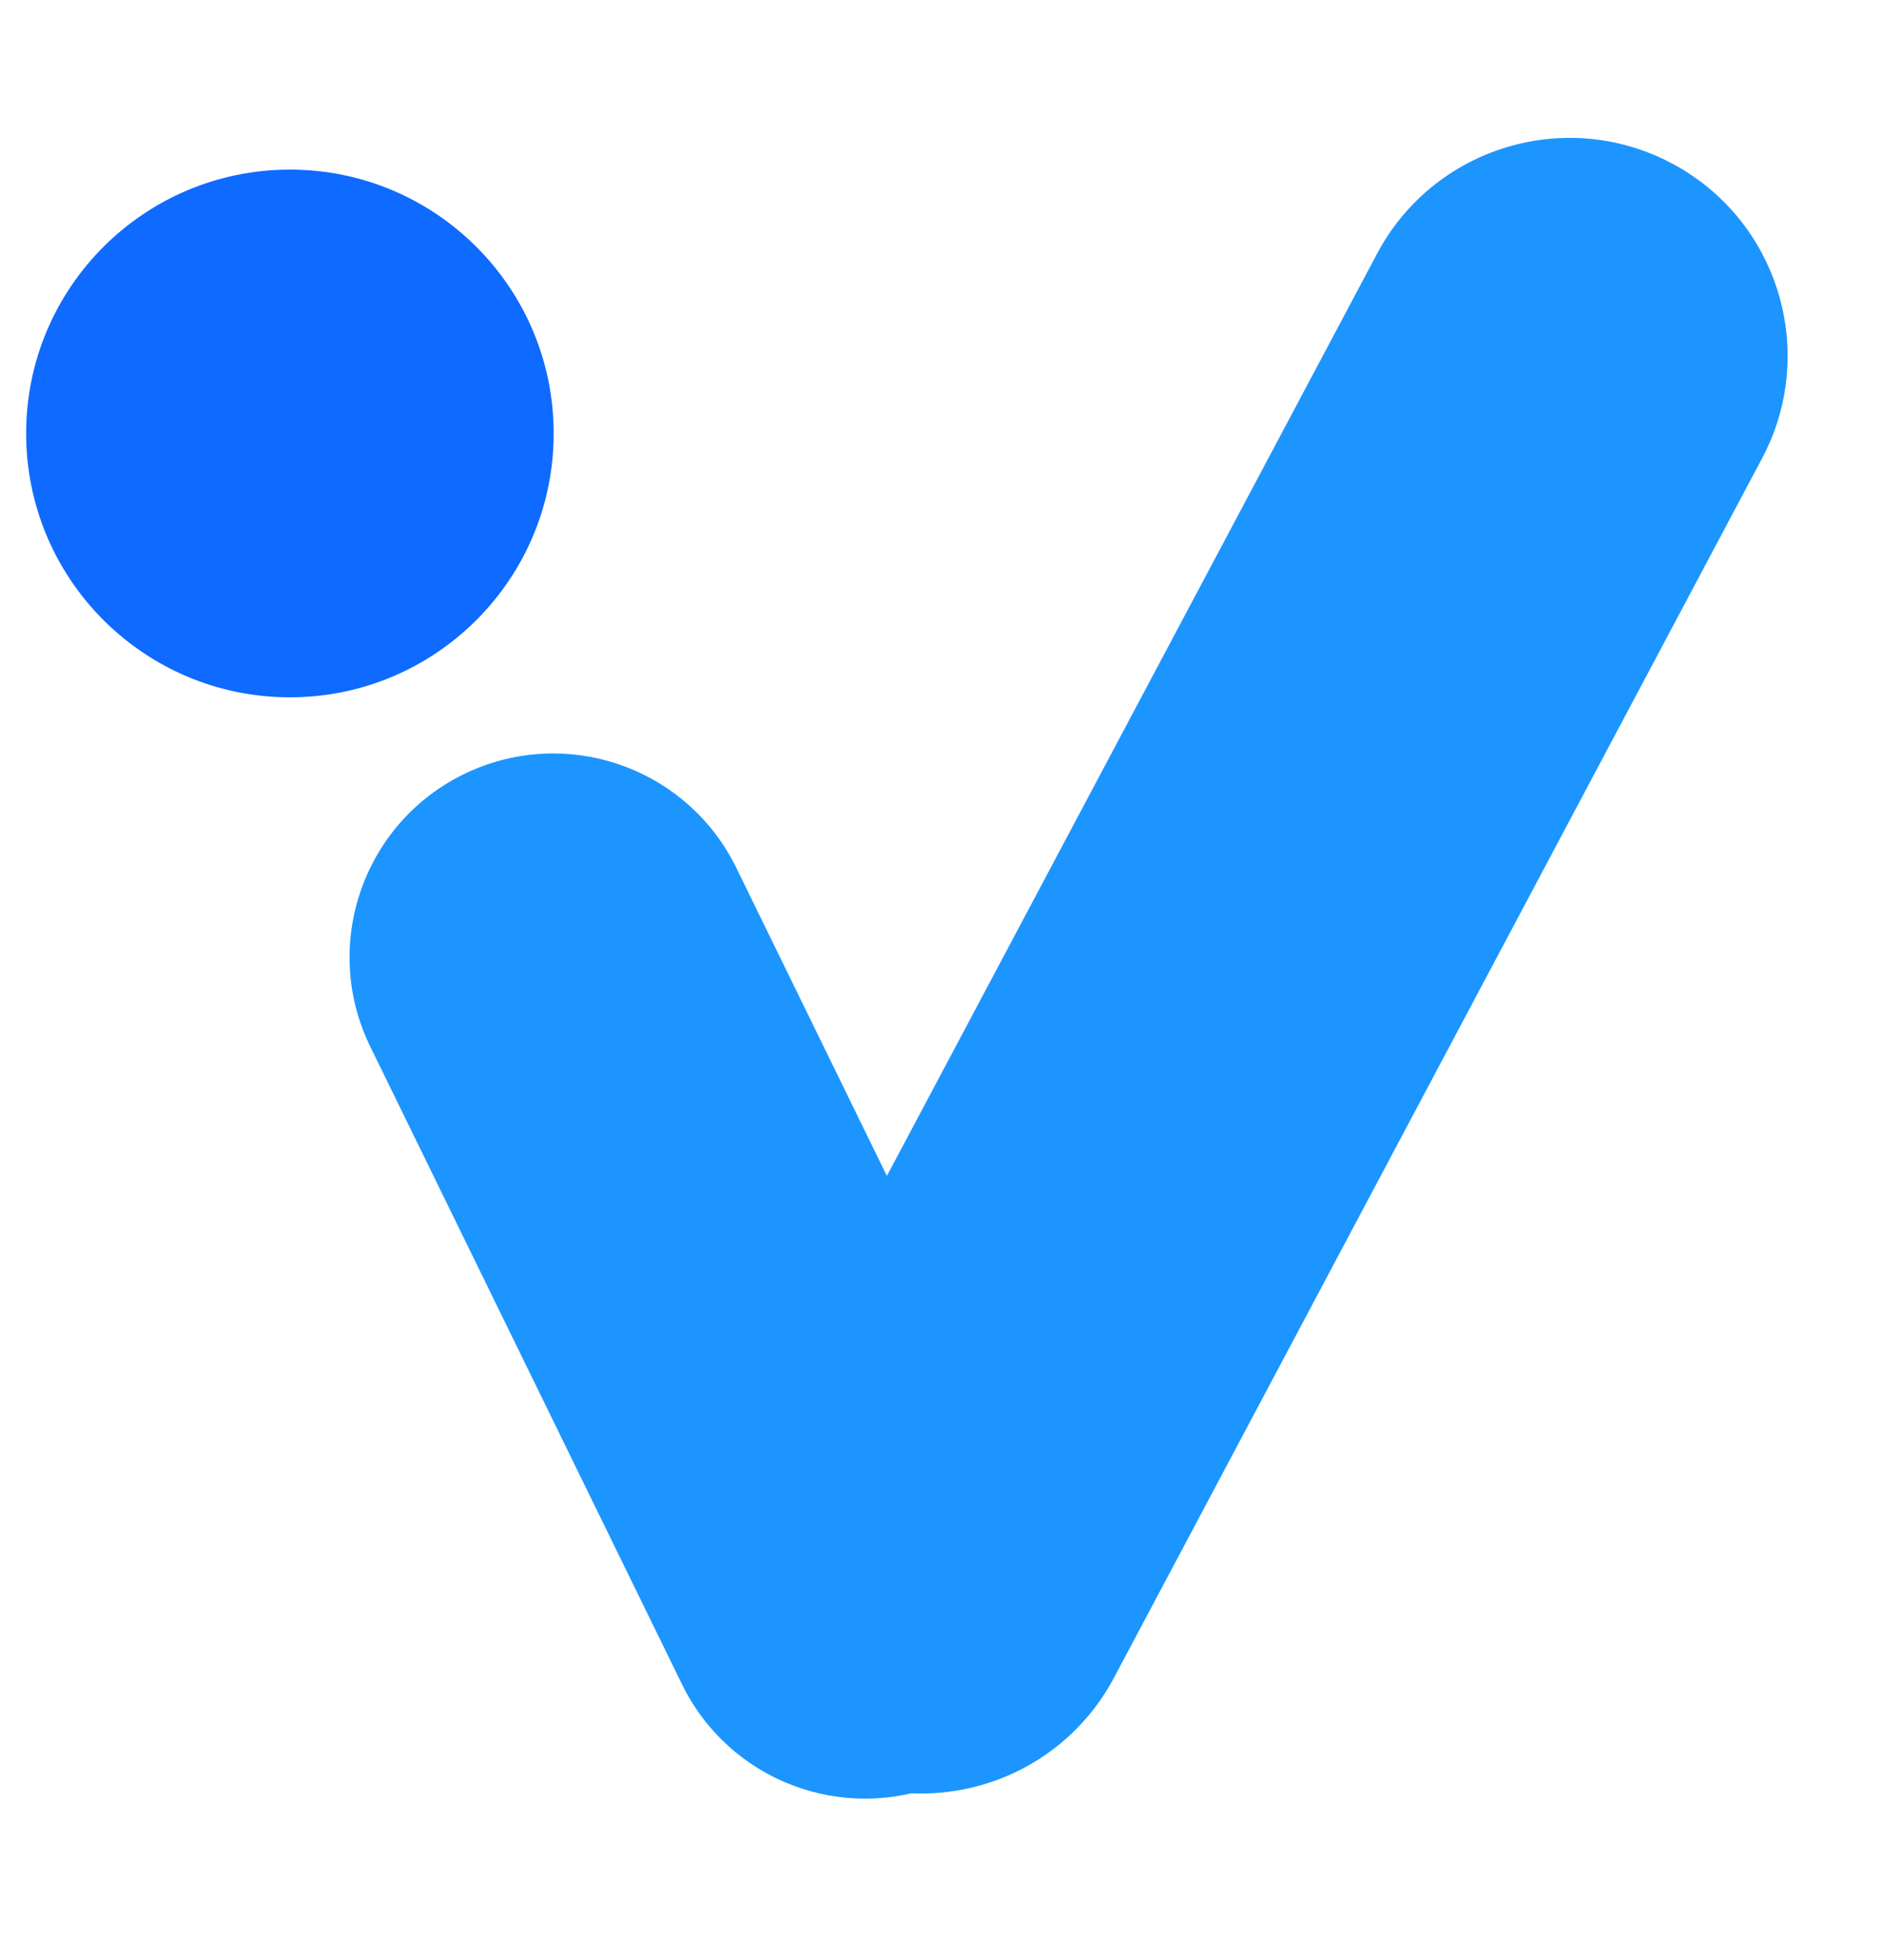
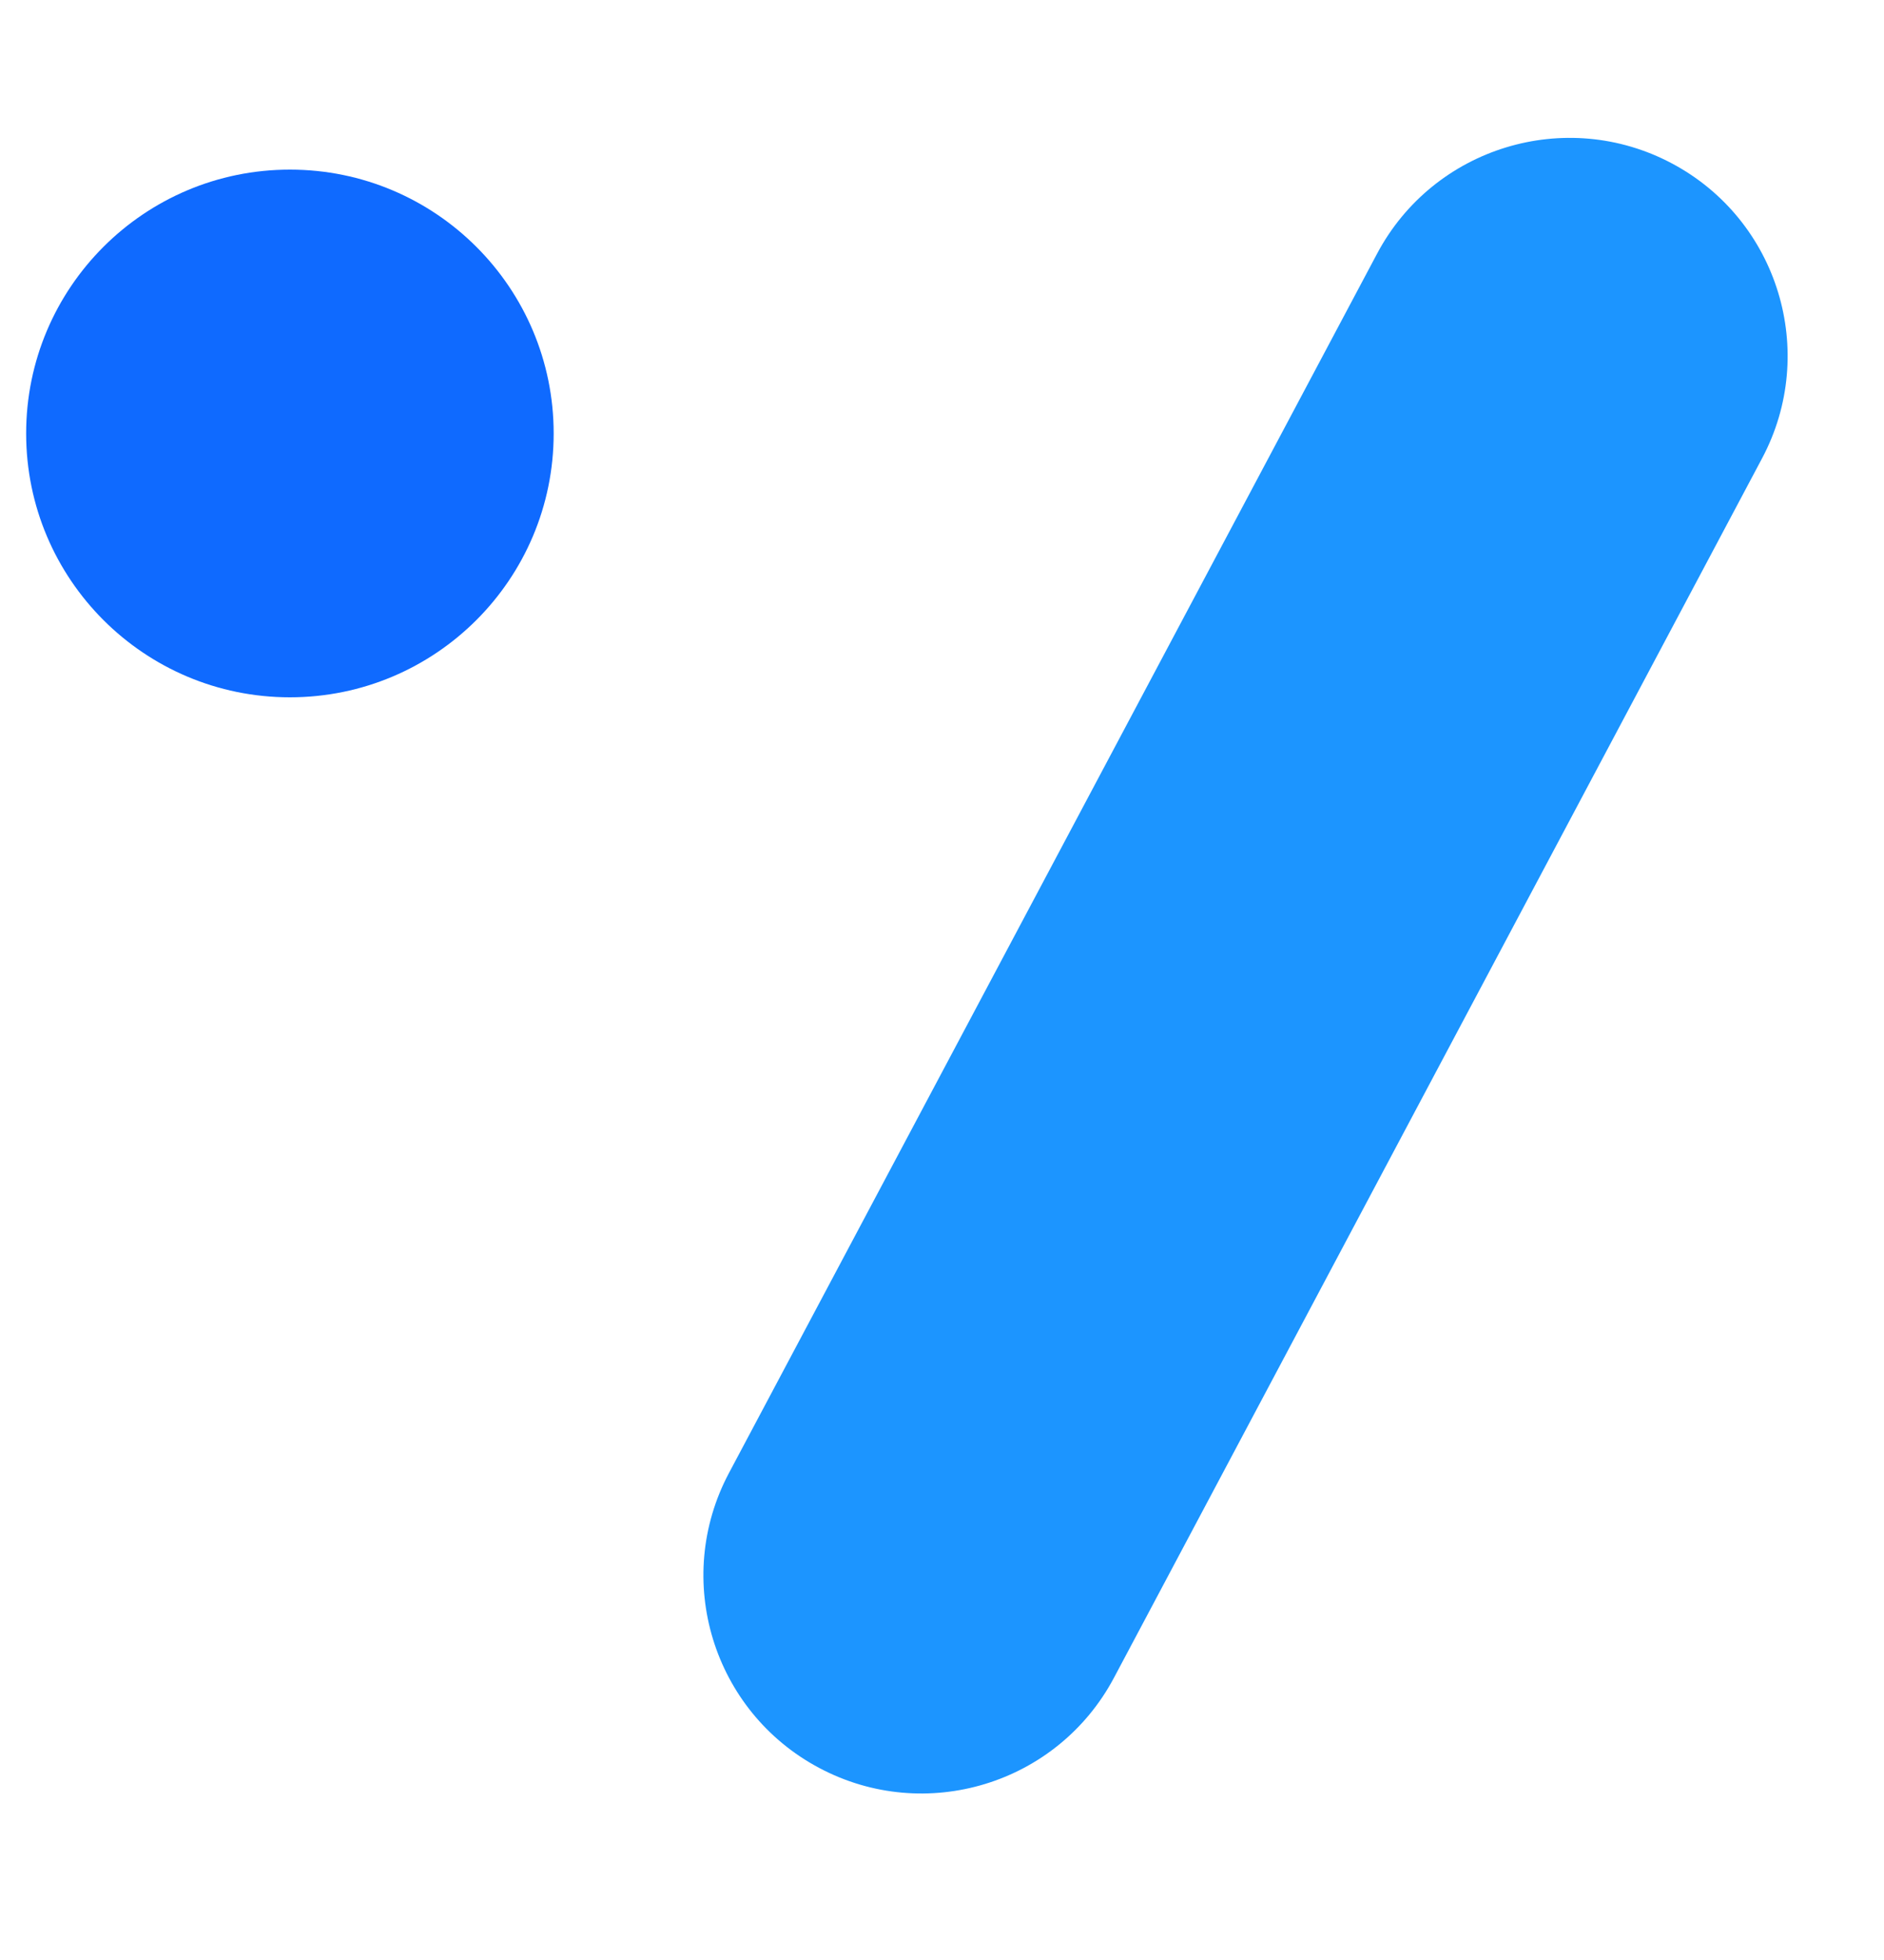
<svg xmlns="http://www.w3.org/2000/svg" width="25" height="26" viewBox="0 0 25 26" fill="none">
  <circle cx="3.847" cy="5.75" r="3.5" fill="#0F6AFF" />
-   <path fill-rule="evenodd" clip-rule="evenodd" d="M6.329 10.192C7.644 9.661 9.146 10.236 9.77 11.511L13.905 19.969C14.594 21.377 13.944 23.074 12.491 23.662V23.662C11.175 24.194 9.673 23.618 9.05 22.343L4.914 13.885C4.225 12.477 4.875 10.78 6.329 10.192V10.192Z" fill="#1C95FF" />
  <path fill-rule="evenodd" clip-rule="evenodd" d="M22.186 2.168C23.597 2.918 24.132 4.67 23.382 6.08L14.782 22.256C14.032 23.667 12.28 24.202 10.87 23.452V23.452C9.459 22.702 8.923 20.951 9.673 19.54L18.274 3.364C19.024 1.954 20.776 1.418 22.186 2.168V2.168Z" fill="#1C95FF" />
</svg>